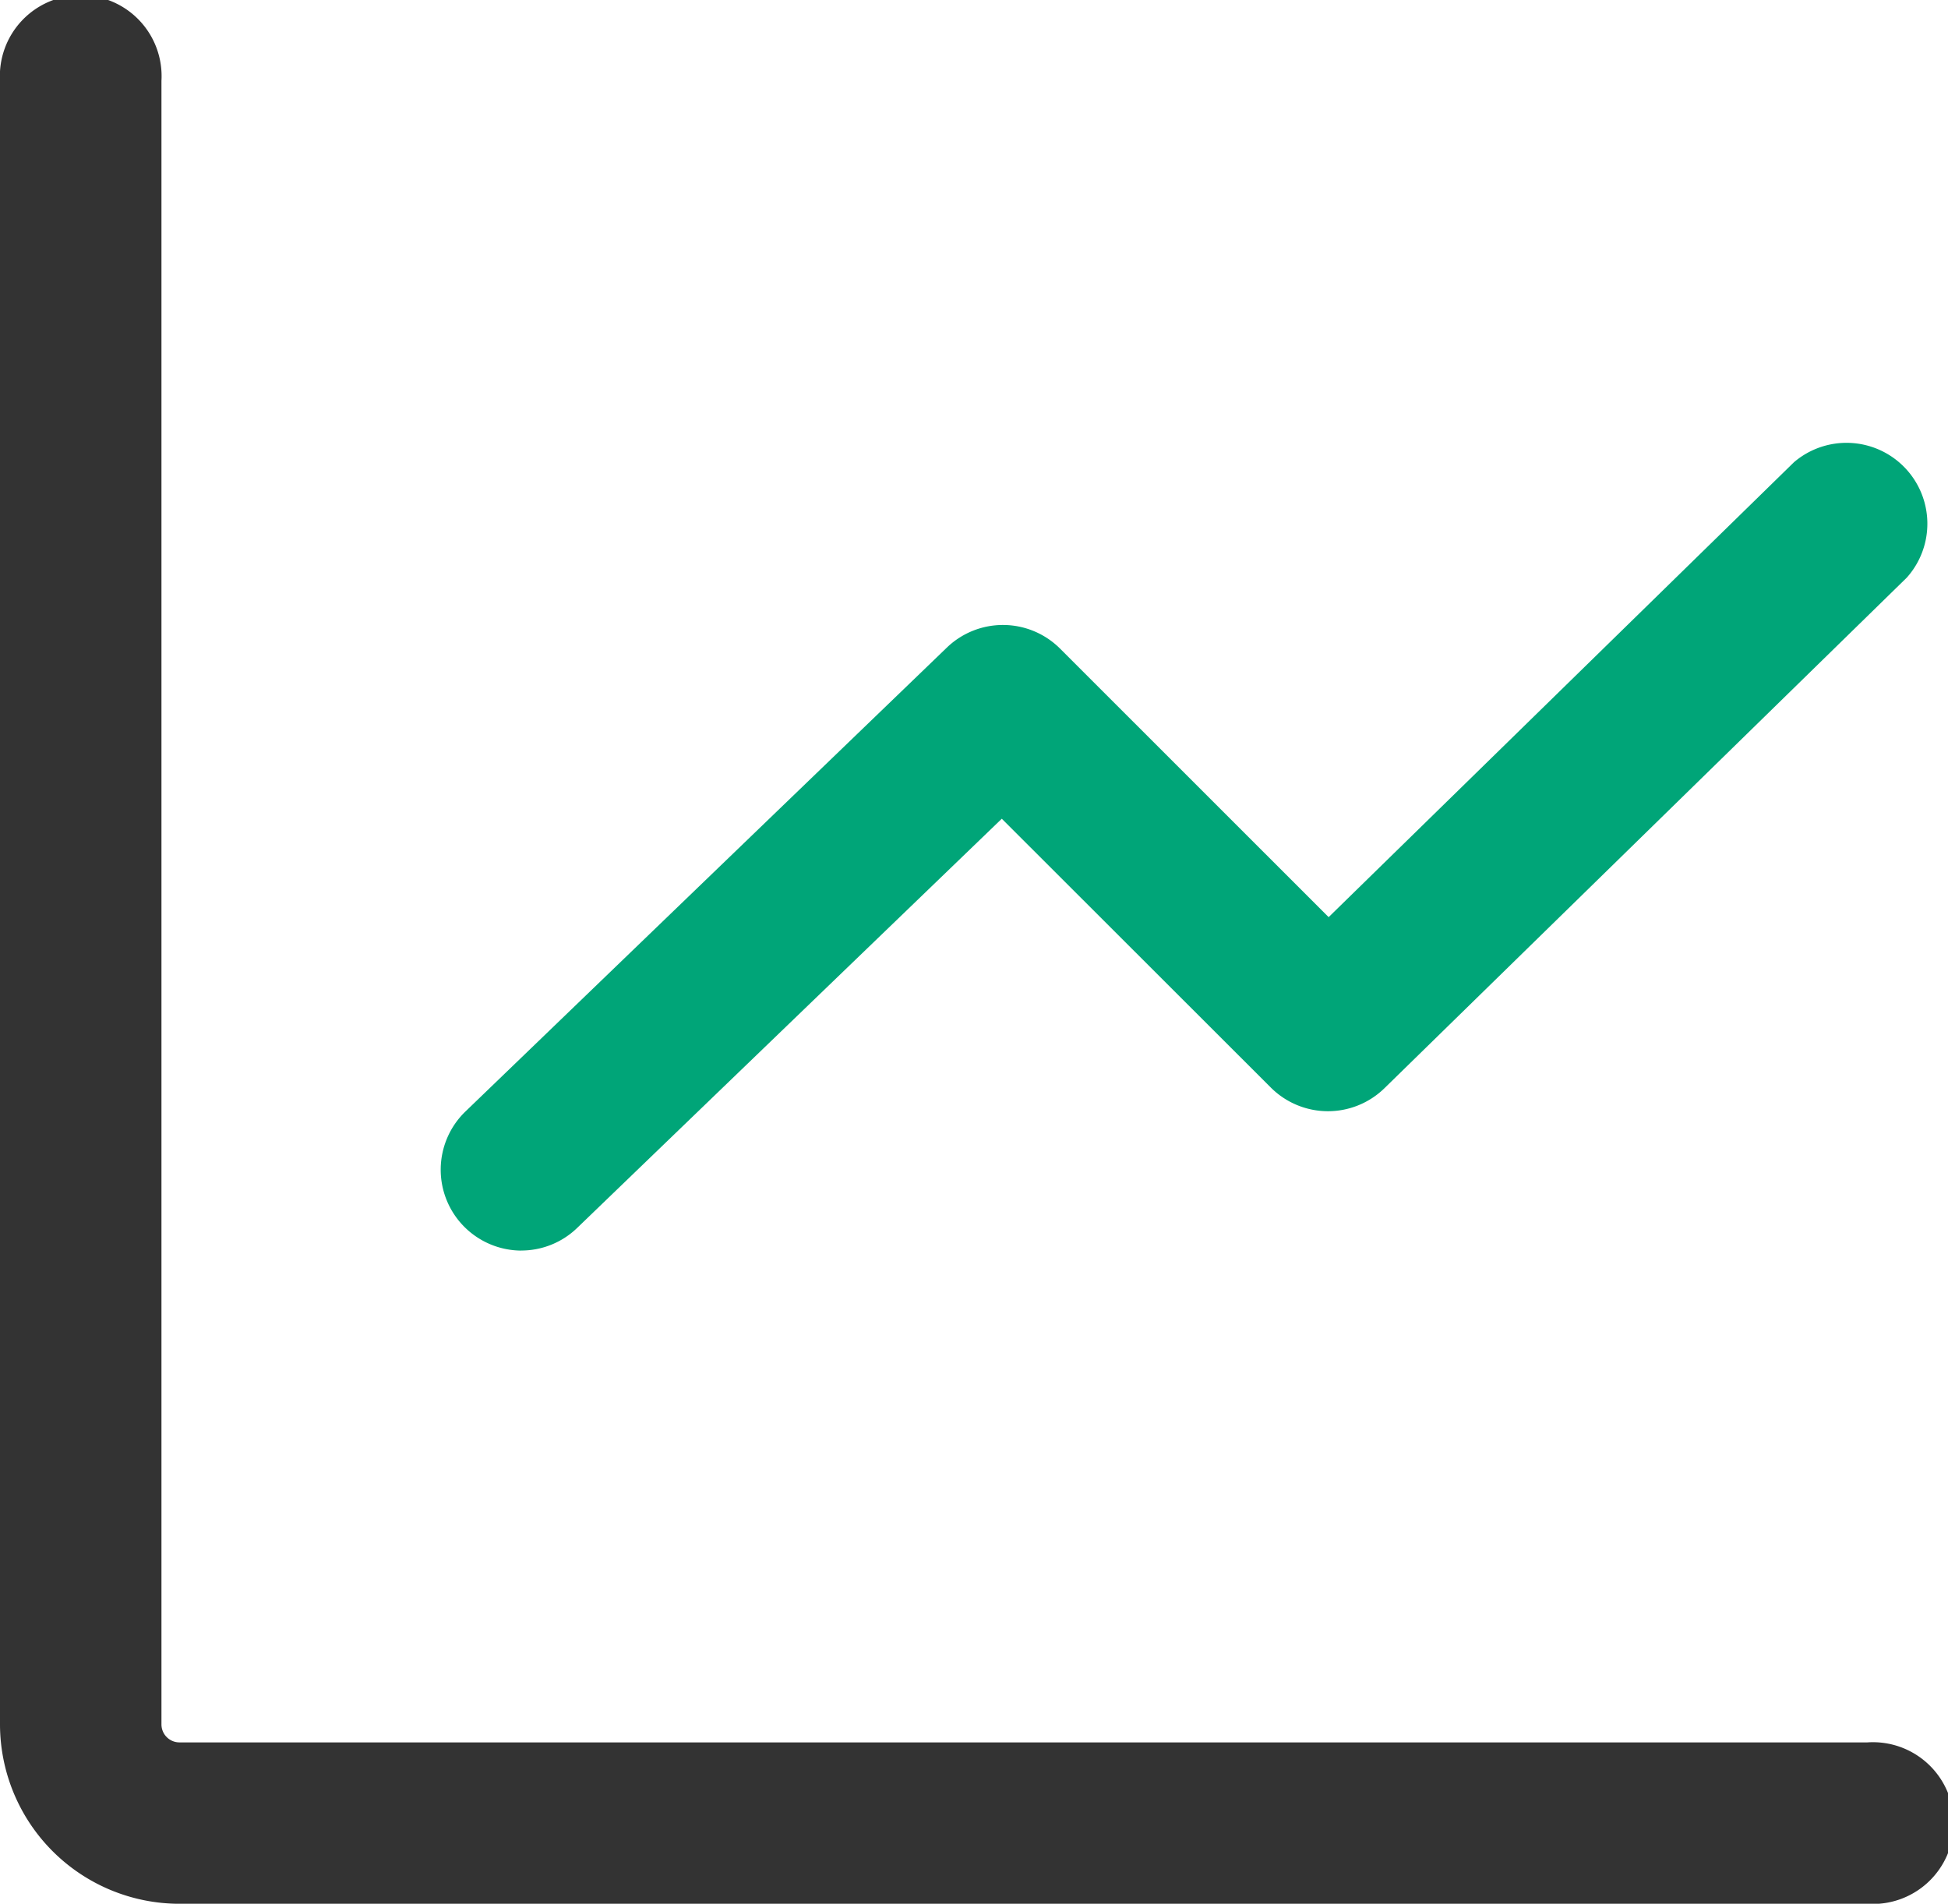
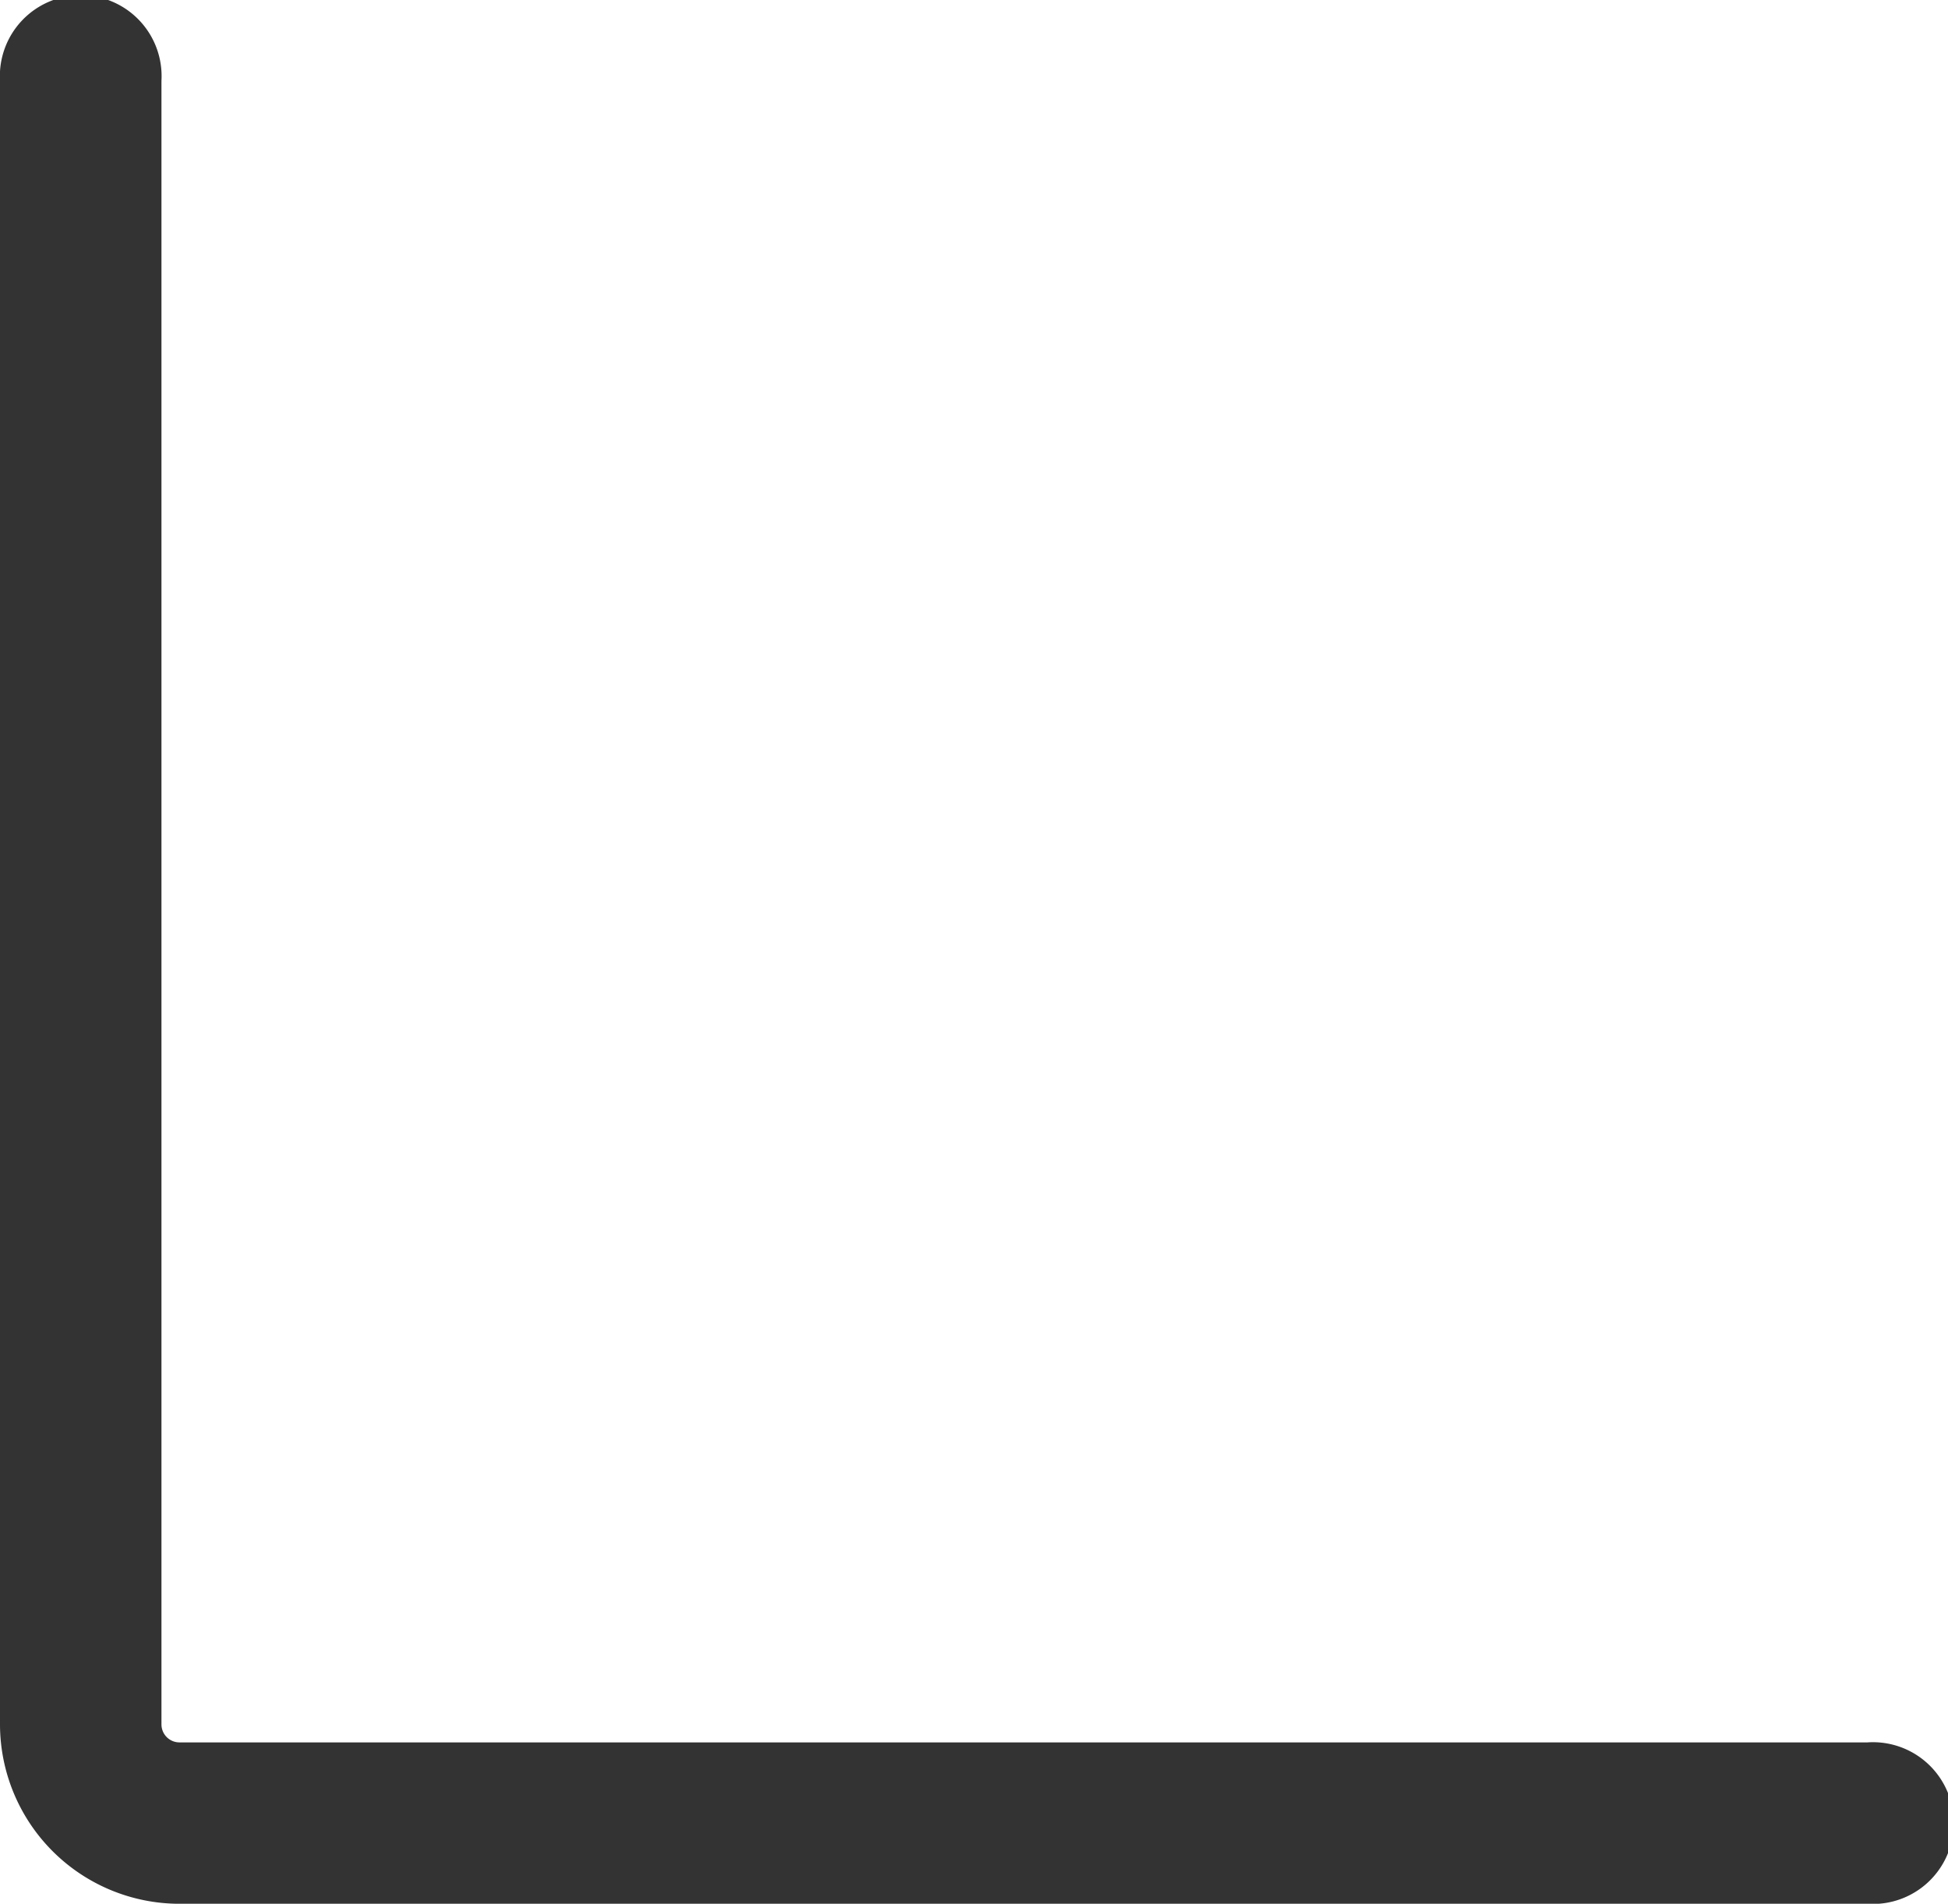
<svg xmlns="http://www.w3.org/2000/svg" width="36.135" height="35.306" viewBox="0 0 36.135 35.306">
  <g id="深度分析" transform="translate(-846.365 -612.555)">
    <path id="分析_1_" data-name="分析 (1)" d="M101.2,106.971H69.888a3.331,3.331,0,0,1-3.328-3.327V73.162a1.5,1.5,0,1,1,2.995,0v30.482a.334.334,0,0,0,.334.334H101.2a1.5,1.5,0,1,1,0,2.993Z" transform="translate(779.805 540.891)" fill="#333" />
-     <path id="分析_1_2" data-name="分析 (1)" d="M73.226,94.857a1.5,1.5,0,0,1-1.038-2.574l8.936-8.609a1.5,1.5,0,0,1,2.1.019l4.982,4.98,8.631-8.436a1.5,1.5,0,0,1,2.093,2.14l-9.69,9.47a1.5,1.5,0,0,1-2.105-.012l-4.992-4.987-7.877,7.589a1.492,1.492,0,0,1-1.038.419Z" transform="translate(782.805 540.891)" fill="#00a578" />
  </g>
</svg>